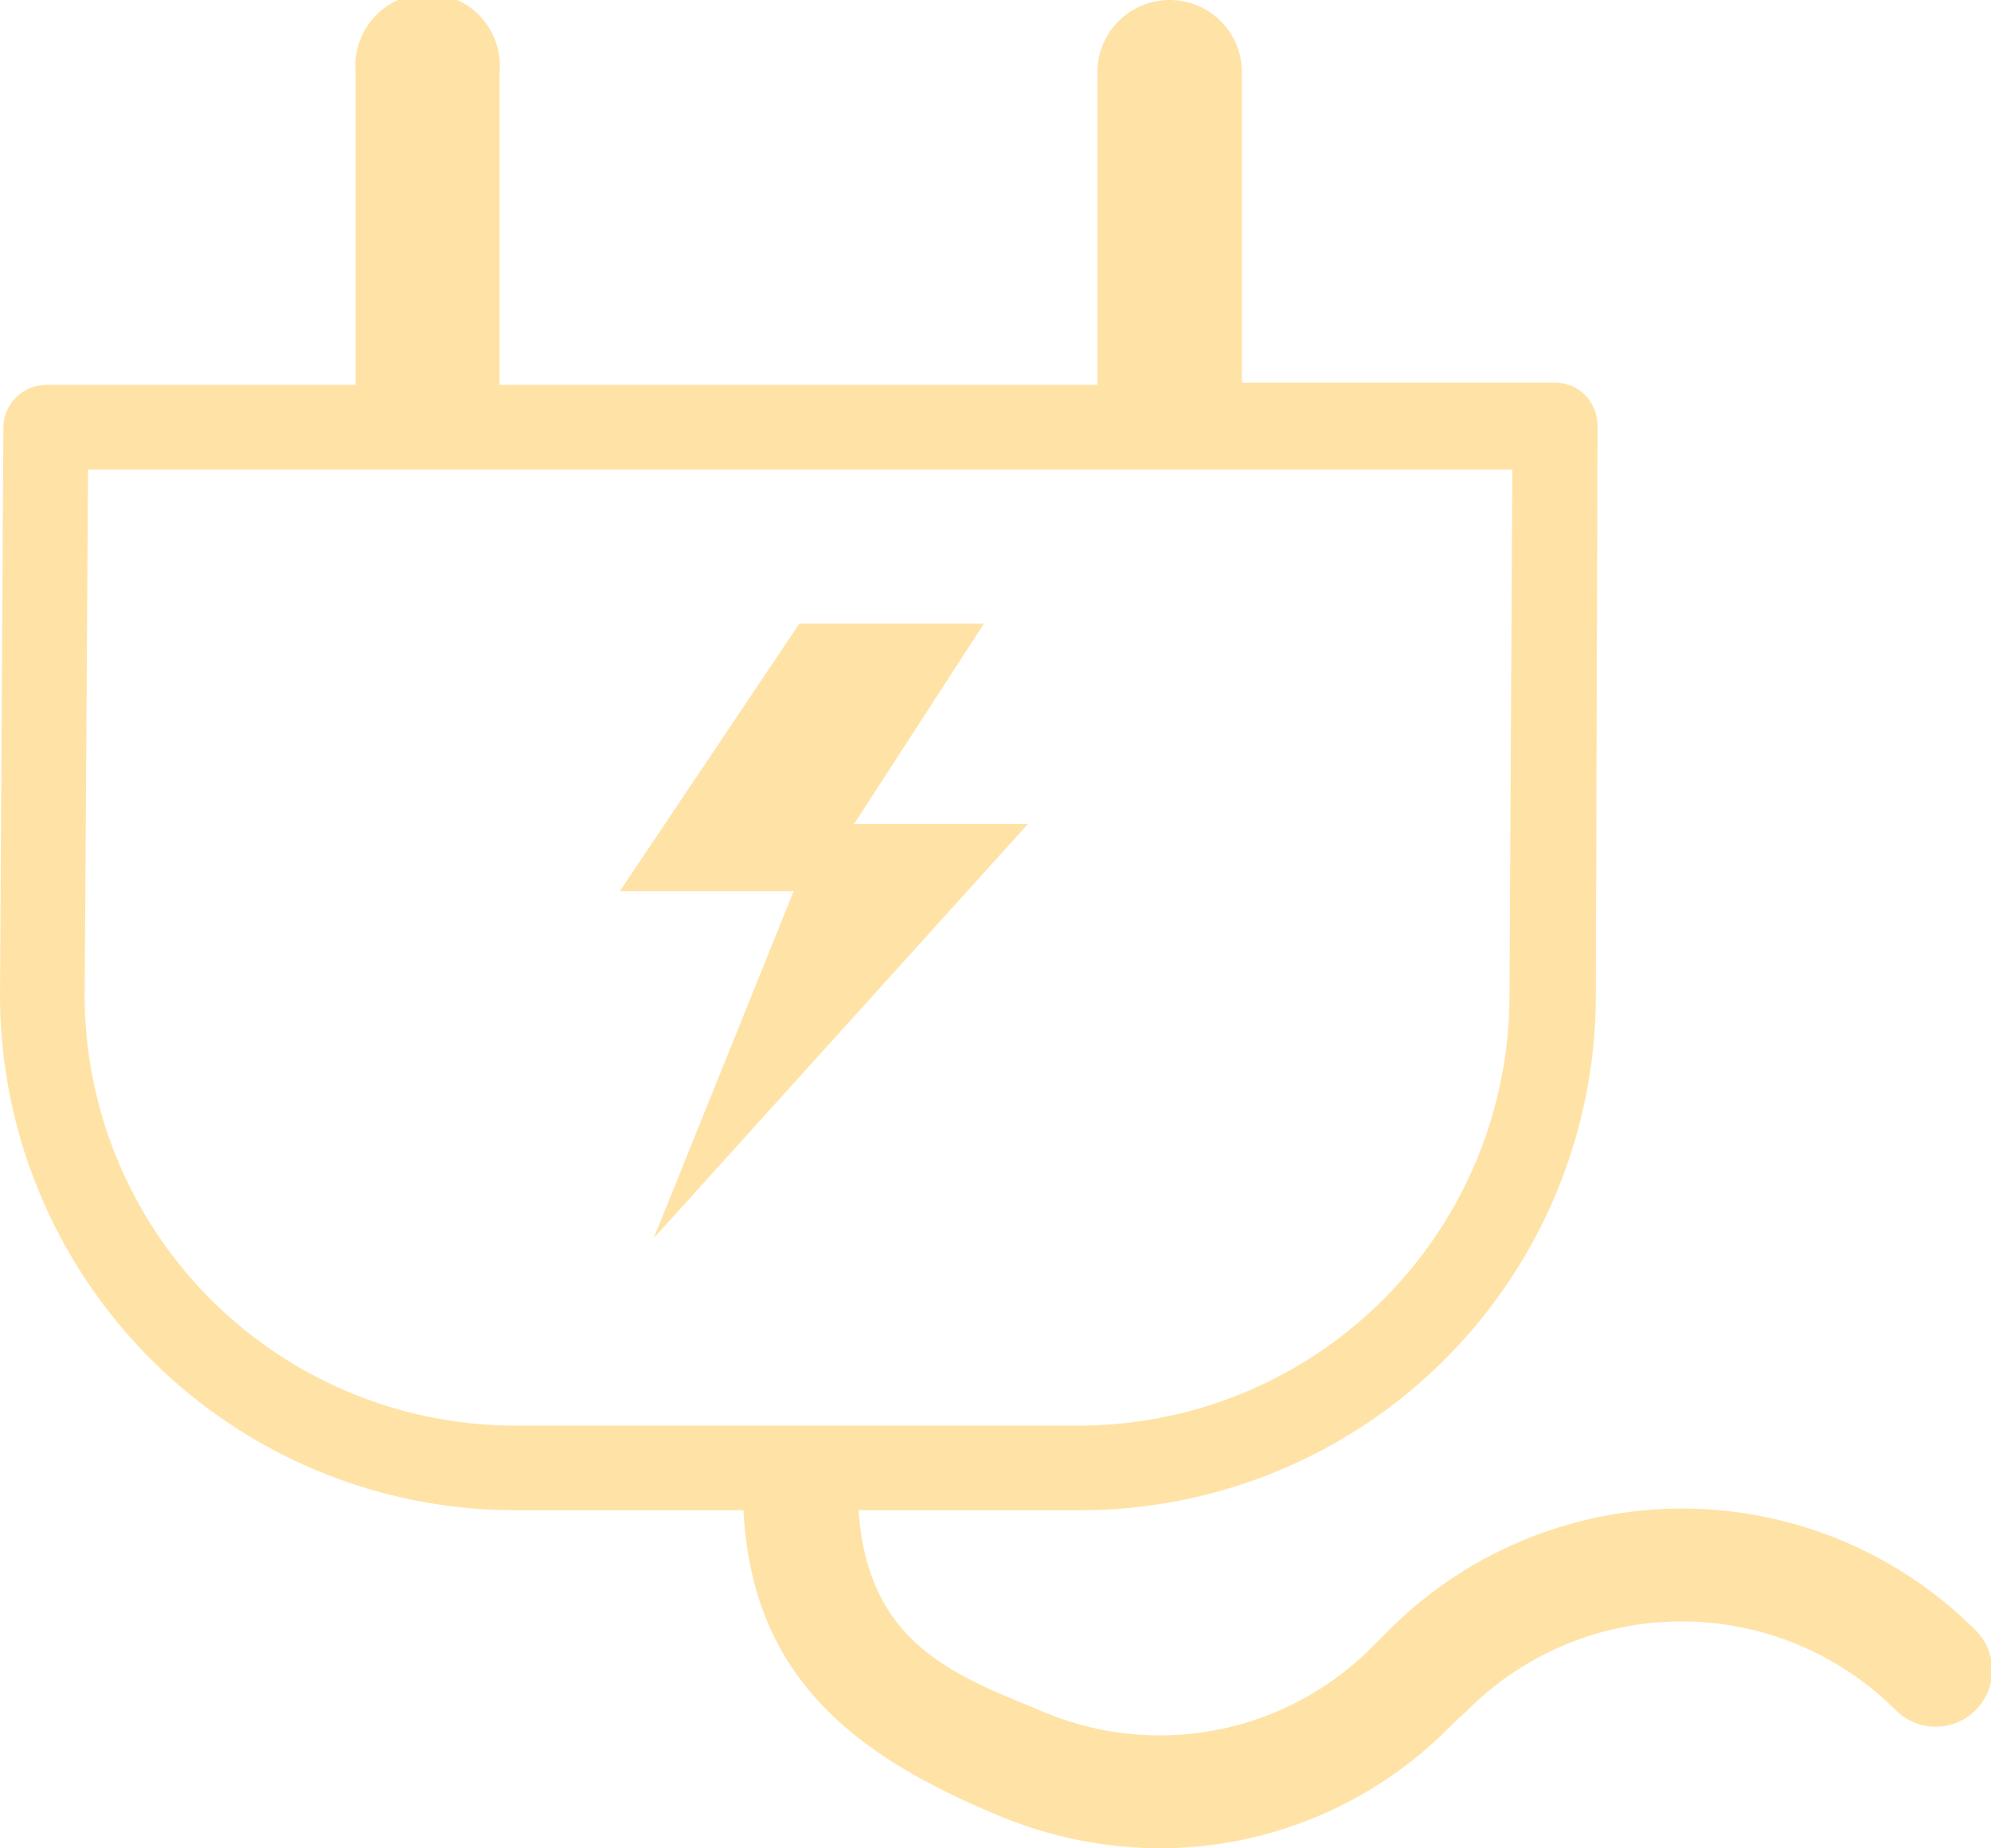
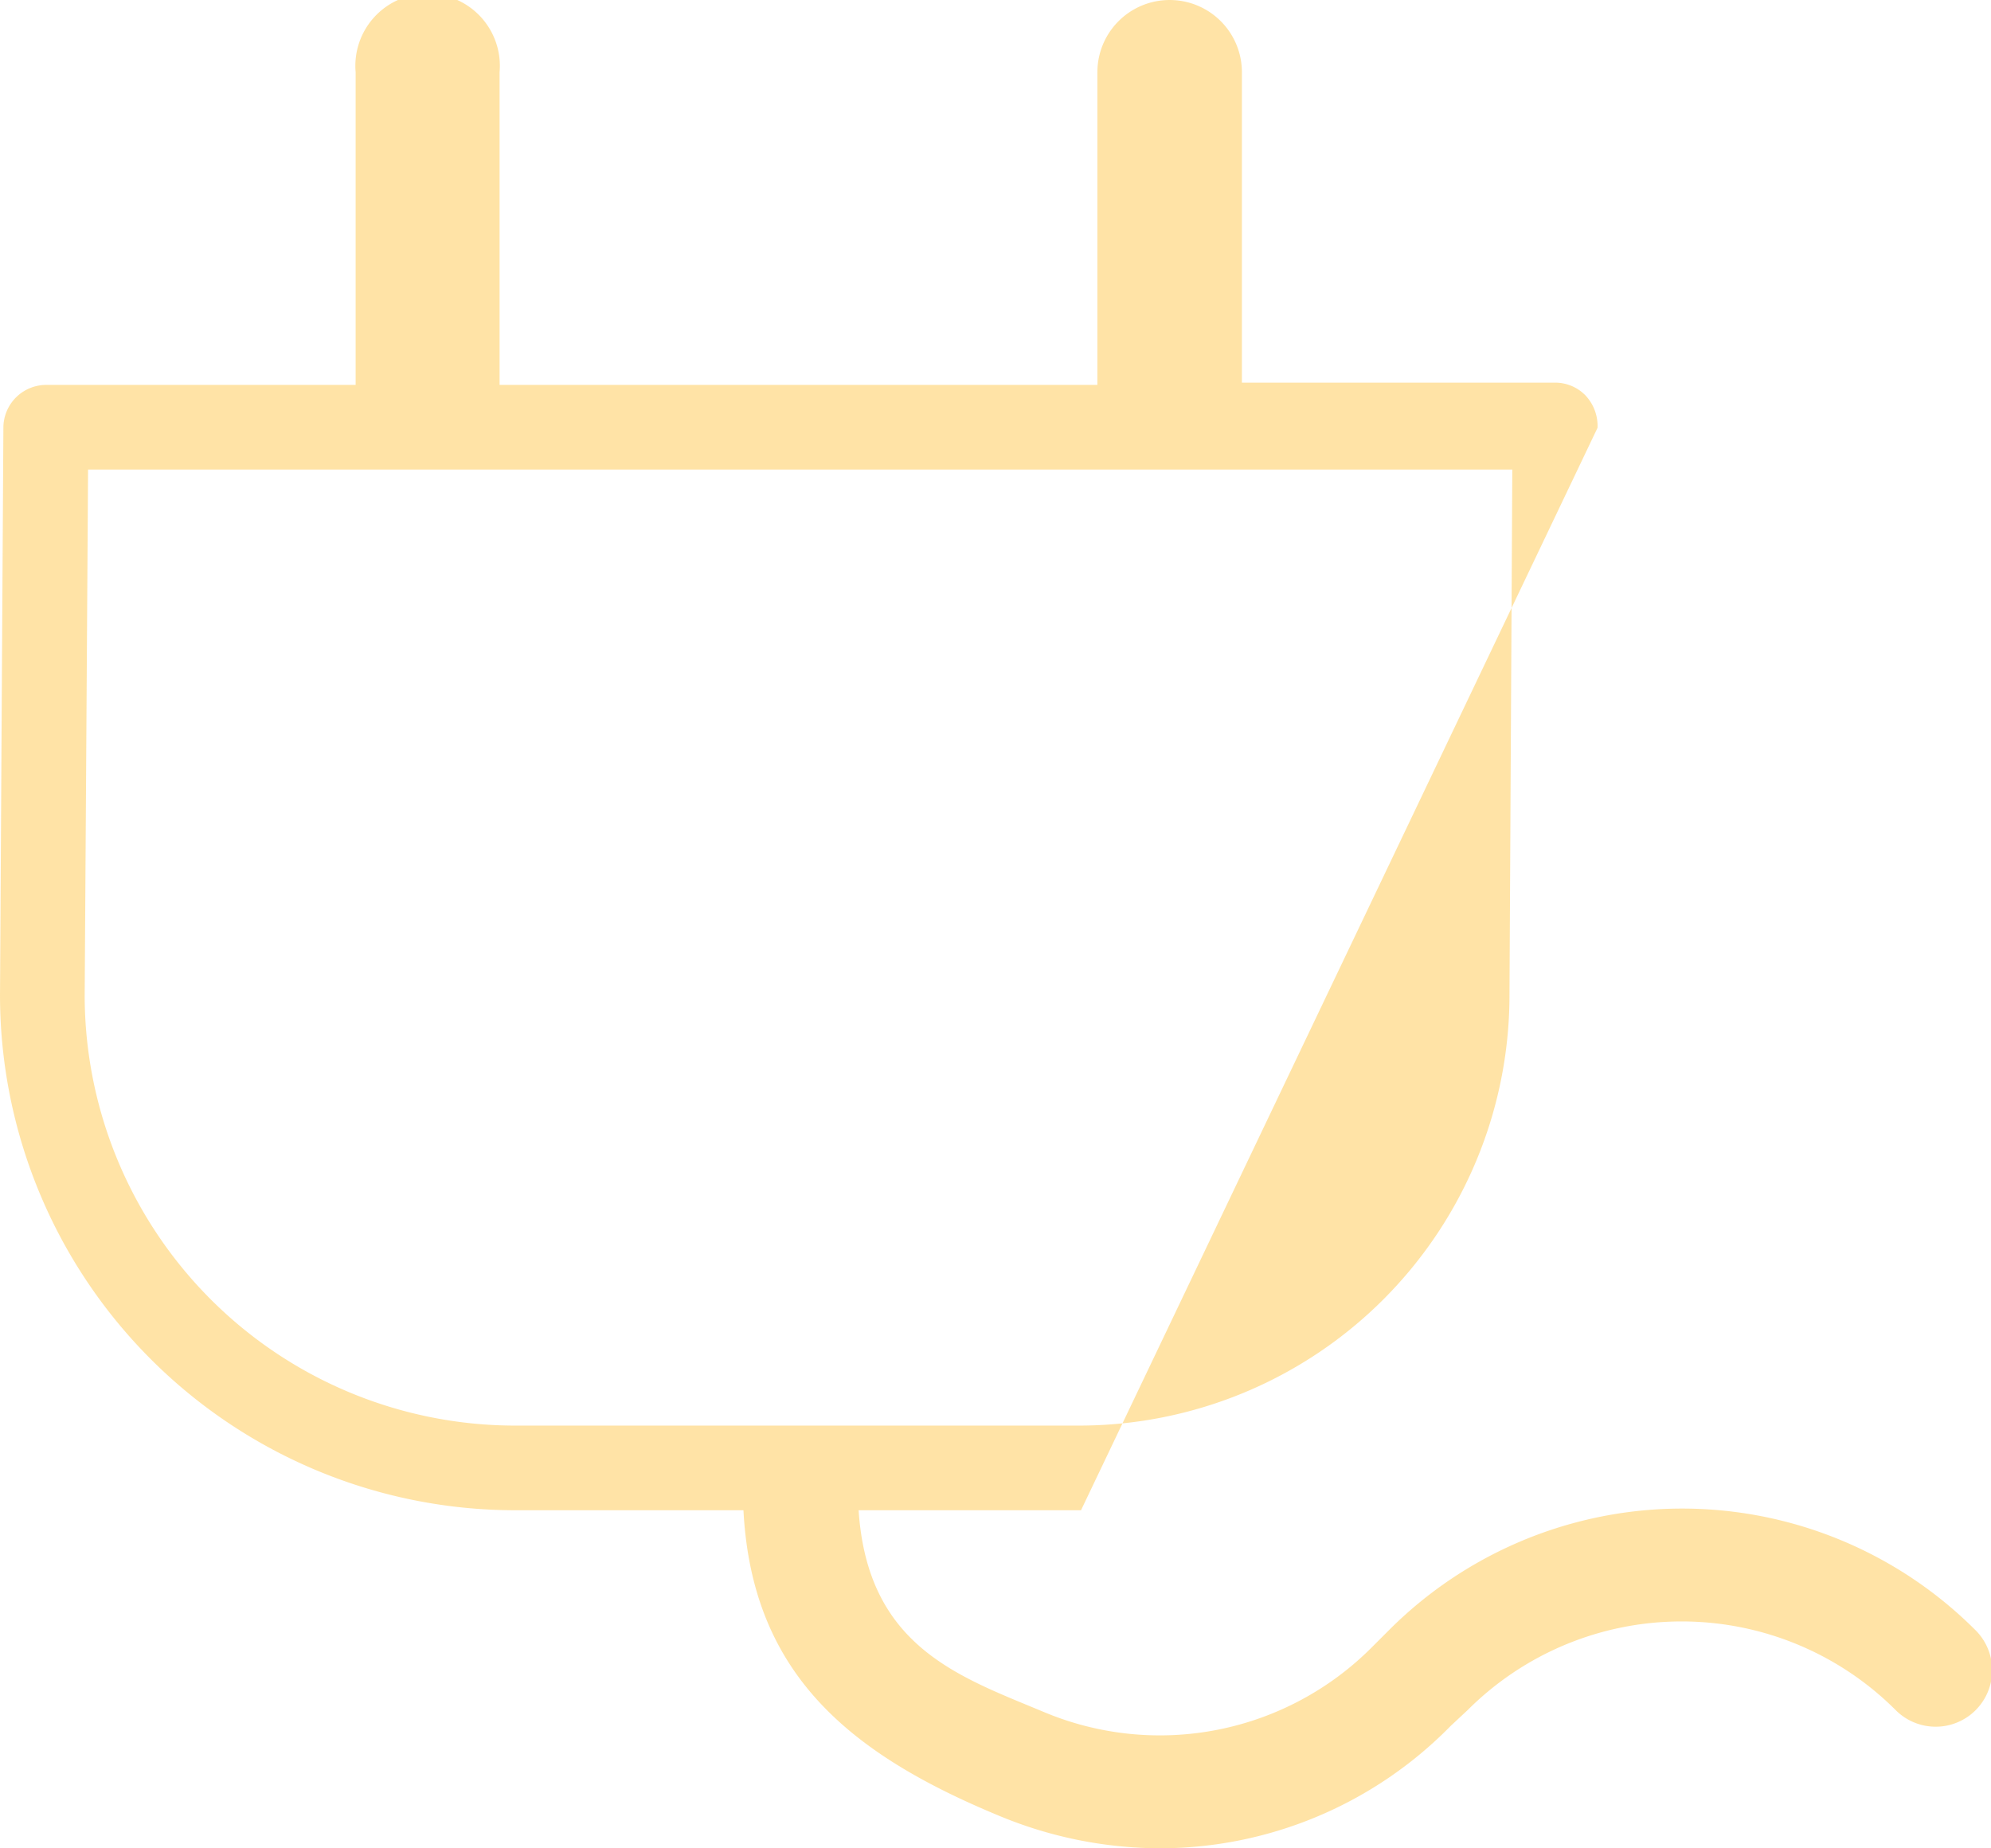
<svg xmlns="http://www.w3.org/2000/svg" viewBox="0 0 35.27 32.75">
  <defs>
    <style>.cls-1{fill:#ffc94e;opacity:0.5;}</style>
  </defs>
  <title>prod-icon-watts</title>
  <g id="Layer_2" data-name="Layer 2">
    <g id="Layer_1-2" data-name="Layer 1">
-       <polygon class="cls-1" points="14.16 11.05 17.43 11.05 15.13 14.6 18.21 14.6 11.58 21.94 14.06 15.79 10.98 15.79 14.16 11.05" />
-       <path class="cls-1" d="M35,28.89a7.34,7.34,0,0,0-10.4,0l-.28.28a5.3,5.3,0,0,1-5.84,1.16c-1.51-.63-3.11-1.16-3.27-3.57h3.94a9.13,9.13,0,0,0,9.12-9.11L28.3,7.58A.79.79,0,0,0,28.08,7a.75.75,0,0,0-.53-.22H22V1.28a1.28,1.28,0,1,0-2.56,0V6.82H8.85V1.28a1.28,1.28,0,1,0-2.55,0V6.82H.81a.76.76,0,0,0-.75.75L0,17.64a9.13,9.13,0,0,0,9.12,9.12h4.05c.15,2.87,1.84,4.3,4.52,5.41a7.46,7.46,0,0,0,2.86.58,7.22,7.22,0,0,0,5.15-2.17L26,30.3a5.36,5.36,0,0,1,7.58,0A1,1,0,0,0,35,28.89ZM1.5,17.65l.06-9.33H26.79l-.05,9.32a7.63,7.63,0,0,1-7.62,7.62h-10A7.63,7.63,0,0,1,1.5,17.65Z" />
+       <path class="cls-1" d="M35,28.89a7.34,7.34,0,0,0-10.4,0l-.28.28a5.3,5.3,0,0,1-5.84,1.16c-1.51-.63-3.11-1.16-3.27-3.57h3.94L28.3,7.58A.79.79,0,0,0,28.08,7a.75.75,0,0,0-.53-.22H22V1.28a1.28,1.28,0,1,0-2.56,0V6.82H8.85V1.28a1.28,1.28,0,1,0-2.55,0V6.82H.81a.76.76,0,0,0-.75.75L0,17.64a9.13,9.13,0,0,0,9.12,9.12h4.05c.15,2.87,1.84,4.3,4.52,5.41a7.46,7.46,0,0,0,2.86.58,7.22,7.22,0,0,0,5.15-2.17L26,30.3a5.36,5.36,0,0,1,7.58,0A1,1,0,0,0,35,28.89ZM1.5,17.65l.06-9.33H26.79l-.05,9.32a7.63,7.63,0,0,1-7.62,7.62h-10A7.63,7.63,0,0,1,1.5,17.65Z" />
    </g>
  </g>
</svg>